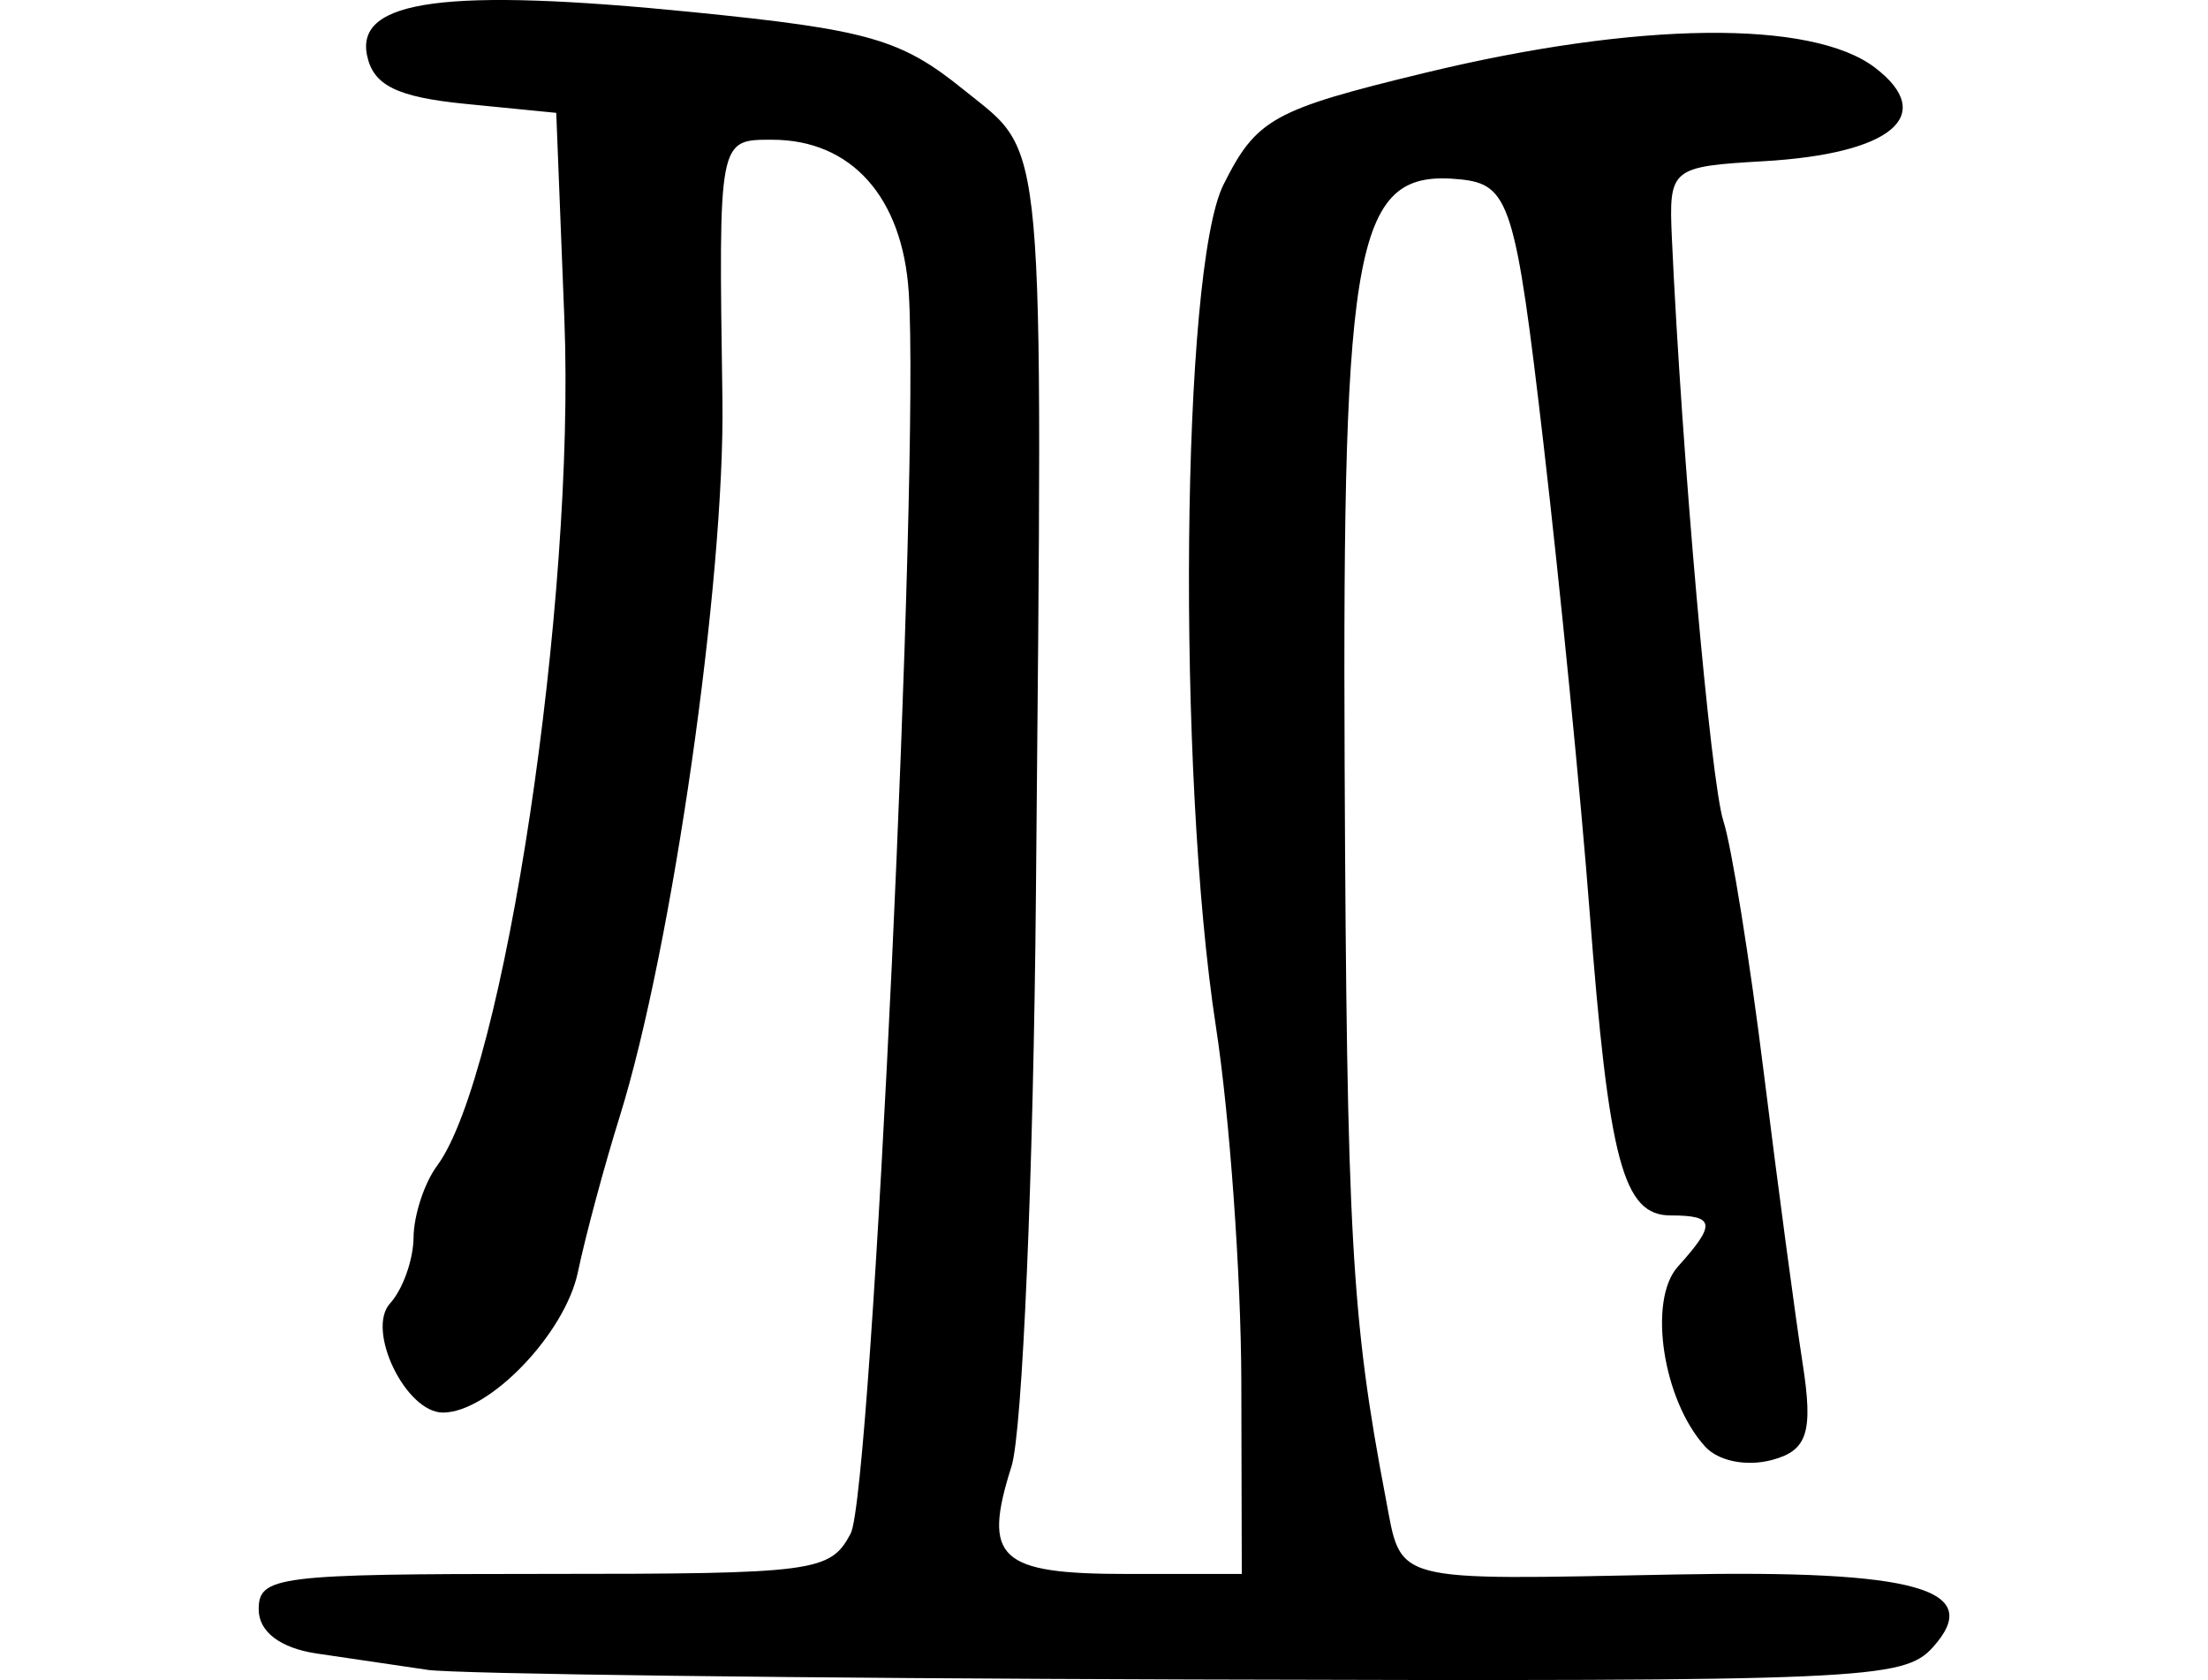
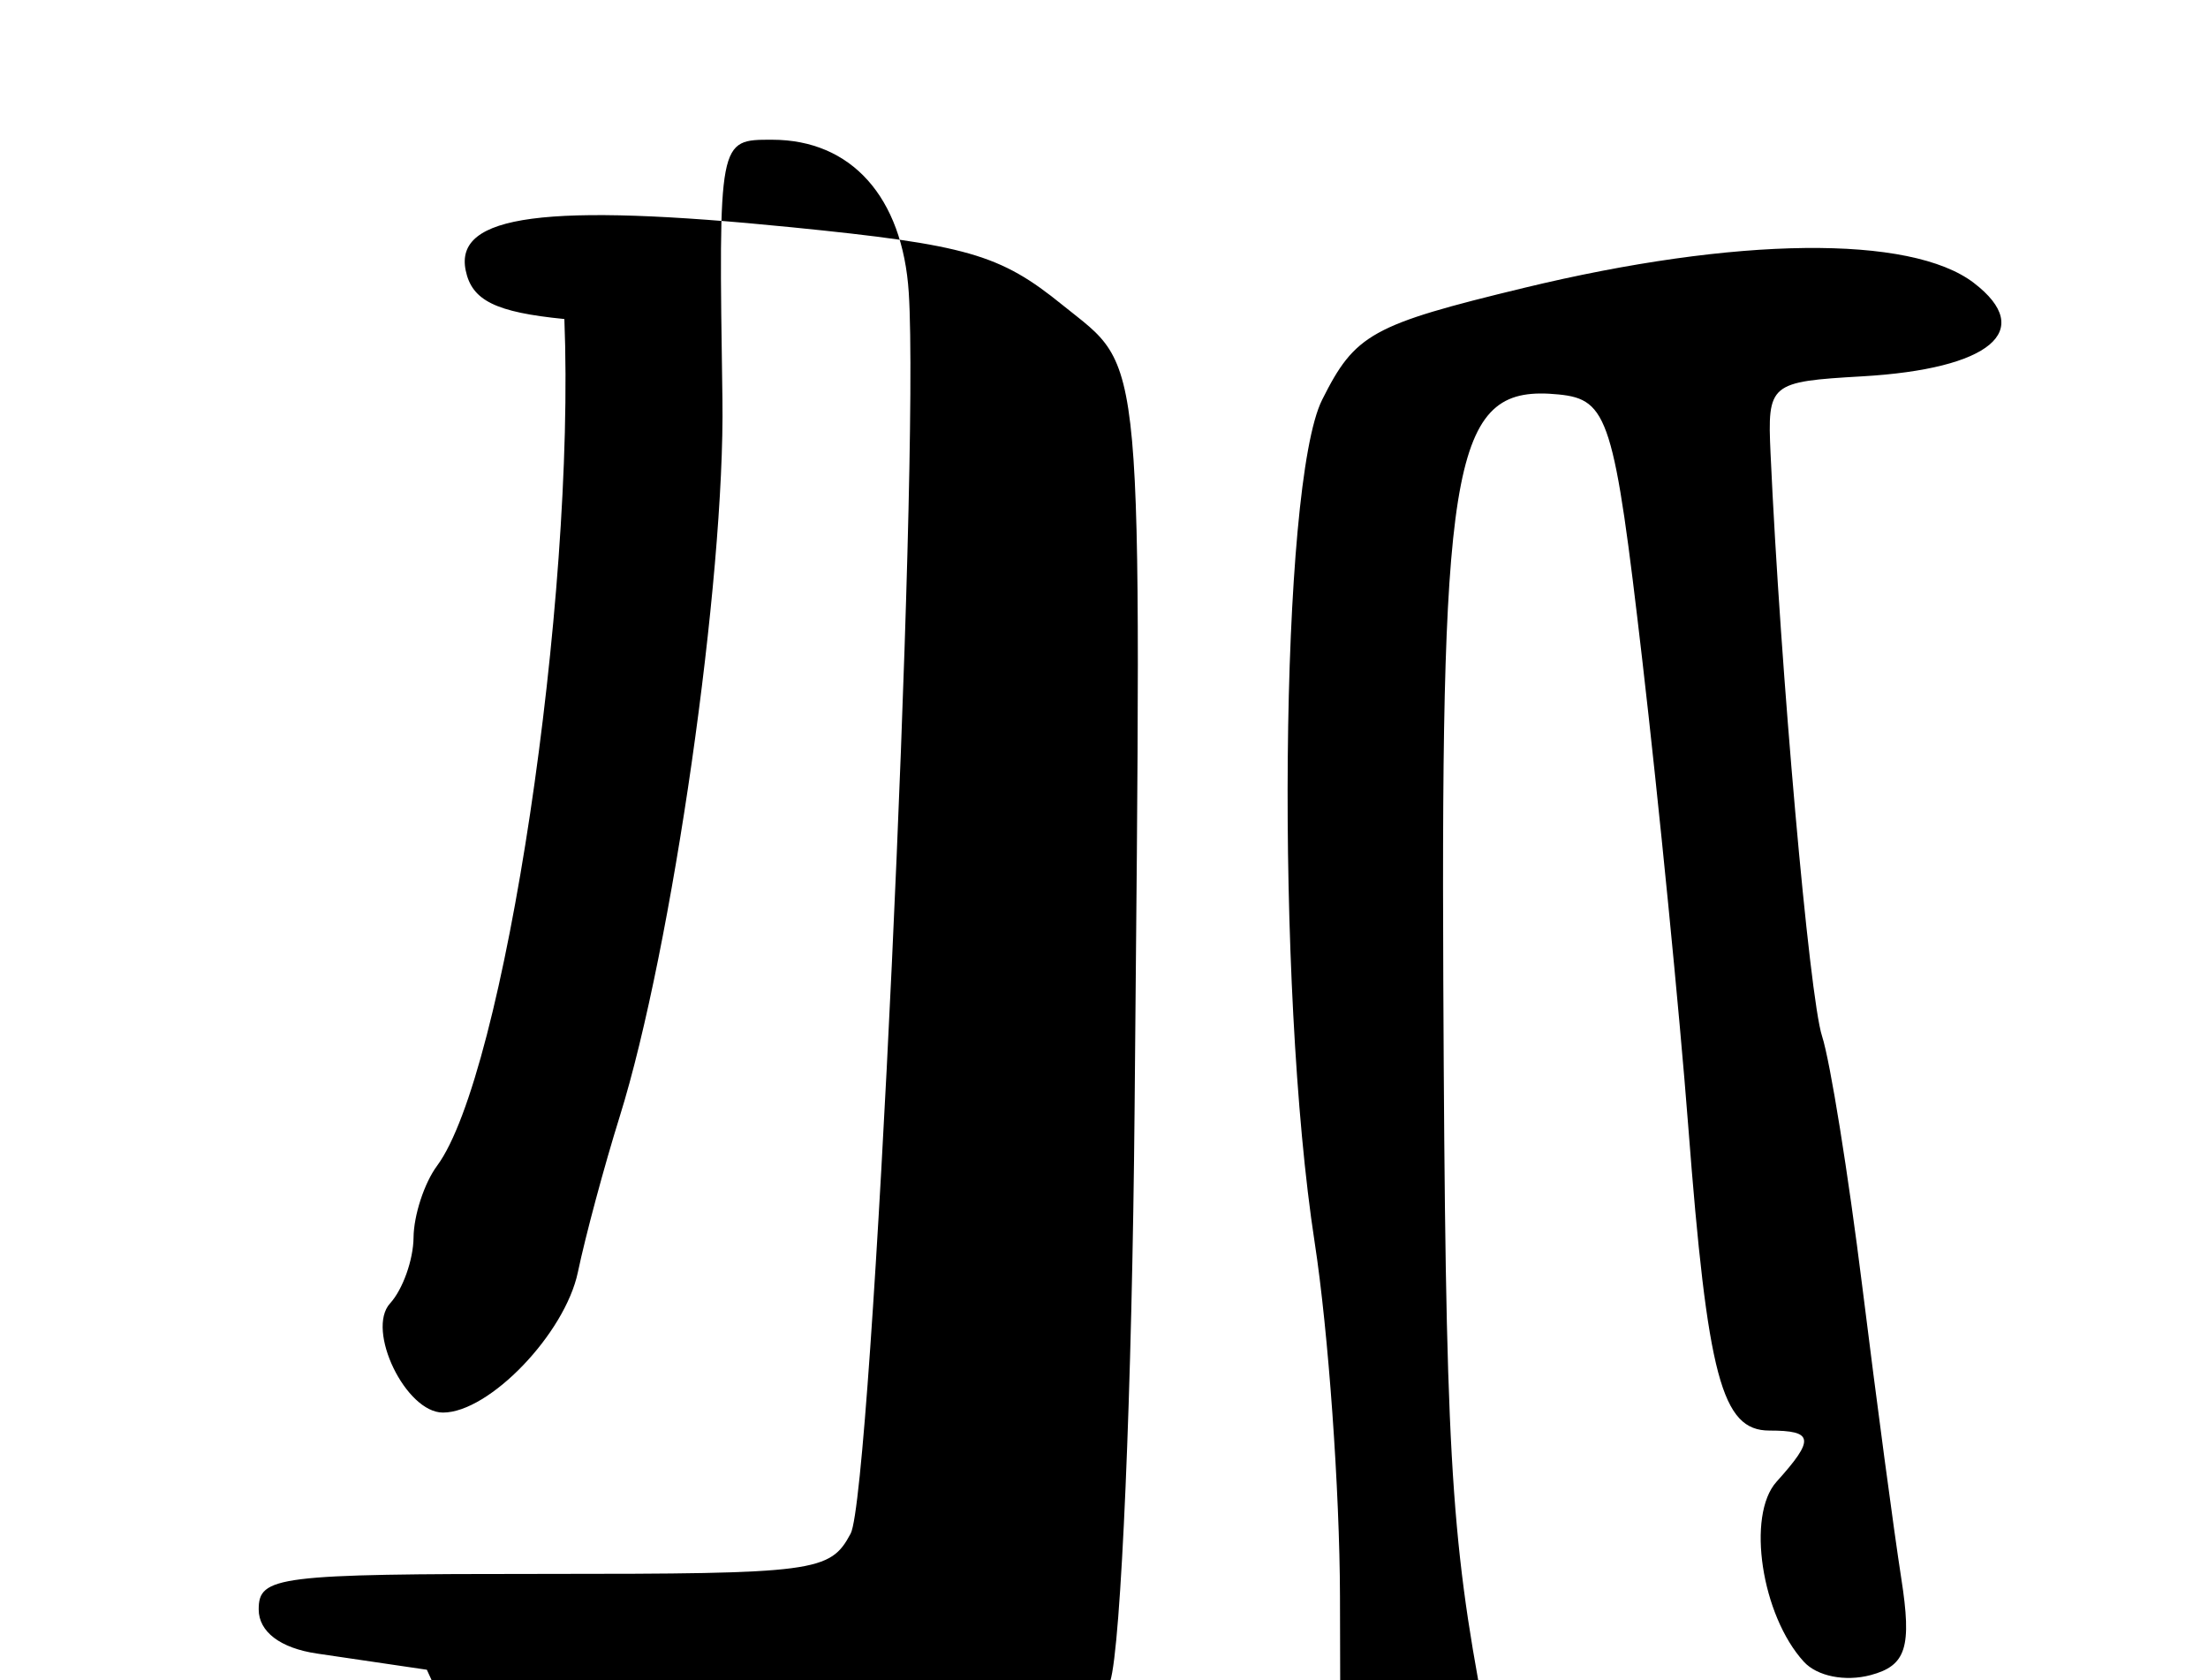
<svg xmlns="http://www.w3.org/2000/svg" xmlns:ns1="http://www.inkscape.org/namespaces/inkscape" xmlns:ns2="http://sodipodi.sourceforge.net/DTD/sodipodi-0.dtd" width="85.352" height="64.935" id="svg2" version="1.1" ns1:version="0.48.3.1 r9886" ns2:docname="hills.svg">
  <defs id="defs4" />
  <ns2:namedview id="base" pagecolor="#ffffff" bordercolor="#666666" borderopacity="1.0" ns1:pageopacity="0.0" ns1:pageshadow="2" ns1:zoom="0.7" ns1:cx="216.37353" ns1:cy="-19.232759" ns1:document-units="px" ns1:current-layer="layer1" showgrid="false" fit-margin-left="10" fit-margin-right="10" fit-margin-top="0" fit-margin-bottom="0" ns1:window-width="753" ns1:window-height="685" ns1:window-x="625" ns1:window-y="54" ns1:window-maximized="0" />
  <g ns1:label="Layer 1" ns1:groupmode="layer" id="layer1" transform="translate(-419.223,-448.195)">
-     <path style="fill:#000000" d="m 435.723,512.734 c -1.1,-0.161 -3.013,-0.443 -4.25,-0.626 -1.415,-0.209 -2.25,-0.842 -2.25,-1.705 0,-1.285 0.702,-1.373 11.025,-1.373 10.519,0 11.063,-0.071 11.858,-1.559 0.82,-1.534 2.679,-41.242 2.246,-47.966 -0.238,-3.693 -2.22,-5.909 -5.283,-5.909 -2.081,0 -2.069,-0.064 -1.92,10.047 0.102,6.944 -1.944,21.222 -3.973,27.717 -0.595,1.906 -1.322,4.608 -1.614,6.005 -0.499,2.382 -3.427,5.429 -5.217,5.429 -1.438,0 -2.983,-3.193 -2.043,-4.221 0.49,-0.537 0.898,-1.681 0.907,-2.544 0.008,-0.863 0.417,-2.11 0.908,-2.772 2.594,-3.498 5.352,-21.836 4.922,-32.731 l -0.314,-7.969 -3.5,-0.346 c -2.66,-0.263 -3.576,-0.715 -3.815,-1.881 -0.441,-2.151 3.087,-2.618 12.598,-1.666 6.788,0.679 8.048,1.04 10.467,3 3.196,2.589 3.059,1.072 2.793,31.036 -0.096,10.862 -0.522,20.84 -0.945,22.174 -1.132,3.567 -0.494,4.158 4.485,4.158 l 4.417,0 -0.018,-7.449 c -0.01,-4.097 -0.45,-10.255 -0.979,-13.685 -1.52,-9.865 -1.347,-29.295 0.29,-32.567 1.273,-2.545 1.912,-2.899 7.797,-4.323 8.211,-1.987 14.953,-2.062 17.393,-0.194 2.407,1.843 0.637,3.327 -4.309,3.612 -3.593,0.207 -3.671,0.273 -3.548,2.984 0.381,8.375 1.499,21.016 1.991,22.52 0.312,0.953 1.013,5.318 1.558,9.701 0.545,4.383 1.222,9.448 1.504,11.256 0.415,2.664 0.19,3.373 -1.185,3.739 -0.985,0.262 -2.068,0.045 -2.581,-0.516 -1.638,-1.791 -2.225,-5.66 -1.055,-6.958 1.486,-1.649 1.439,-1.978 -0.279,-1.978 -1.839,0 -2.391,-2.074 -3.136,-11.78 -0.336,-4.383 -1.136,-12.49 -1.777,-18.016 -1.082,-9.323 -1.315,-10.062 -3.234,-10.252 -4.041,-0.4 -4.549,2.183 -4.456,22.669 0.082,18.142 0.263,21.362 1.585,28.293 0.634,3.324 0.09,3.18 11.213,2.964 9.312,-0.181 11.963,0.568 9.941,2.812 -1.134,1.258 -2.619,1.323 -28.705,1.246 -15.13,-0.044 -28.409,-0.212 -29.509,-0.373 z" id="path3652" ns1:connector-curvature="0" />
+     <path style="fill:#000000" d="m 435.723,512.734 c -1.1,-0.161 -3.013,-0.443 -4.25,-0.626 -1.415,-0.209 -2.25,-0.842 -2.25,-1.705 0,-1.285 0.702,-1.373 11.025,-1.373 10.519,0 11.063,-0.071 11.858,-1.559 0.82,-1.534 2.679,-41.242 2.246,-47.966 -0.238,-3.693 -2.22,-5.909 -5.283,-5.909 -2.081,0 -2.069,-0.064 -1.92,10.047 0.102,6.944 -1.944,21.222 -3.973,27.717 -0.595,1.906 -1.322,4.608 -1.614,6.005 -0.499,2.382 -3.427,5.429 -5.217,5.429 -1.438,0 -2.983,-3.193 -2.043,-4.221 0.49,-0.537 0.898,-1.681 0.907,-2.544 0.008,-0.863 0.417,-2.11 0.908,-2.772 2.594,-3.498 5.352,-21.836 4.922,-32.731 c -2.66,-0.263 -3.576,-0.715 -3.815,-1.881 -0.441,-2.151 3.087,-2.618 12.598,-1.666 6.788,0.679 8.048,1.04 10.467,3 3.196,2.589 3.059,1.072 2.793,31.036 -0.096,10.862 -0.522,20.84 -0.945,22.174 -1.132,3.567 -0.494,4.158 4.485,4.158 l 4.417,0 -0.018,-7.449 c -0.01,-4.097 -0.45,-10.255 -0.979,-13.685 -1.52,-9.865 -1.347,-29.295 0.29,-32.567 1.273,-2.545 1.912,-2.899 7.797,-4.323 8.211,-1.987 14.953,-2.062 17.393,-0.194 2.407,1.843 0.637,3.327 -4.309,3.612 -3.593,0.207 -3.671,0.273 -3.548,2.984 0.381,8.375 1.499,21.016 1.991,22.52 0.312,0.953 1.013,5.318 1.558,9.701 0.545,4.383 1.222,9.448 1.504,11.256 0.415,2.664 0.19,3.373 -1.185,3.739 -0.985,0.262 -2.068,0.045 -2.581,-0.516 -1.638,-1.791 -2.225,-5.66 -1.055,-6.958 1.486,-1.649 1.439,-1.978 -0.279,-1.978 -1.839,0 -2.391,-2.074 -3.136,-11.78 -0.336,-4.383 -1.136,-12.49 -1.777,-18.016 -1.082,-9.323 -1.315,-10.062 -3.234,-10.252 -4.041,-0.4 -4.549,2.183 -4.456,22.669 0.082,18.142 0.263,21.362 1.585,28.293 0.634,3.324 0.09,3.18 11.213,2.964 9.312,-0.181 11.963,0.568 9.941,2.812 -1.134,1.258 -2.619,1.323 -28.705,1.246 -15.13,-0.044 -28.409,-0.212 -29.509,-0.373 z" id="path3652" ns1:connector-curvature="0" />
  </g>
</svg>